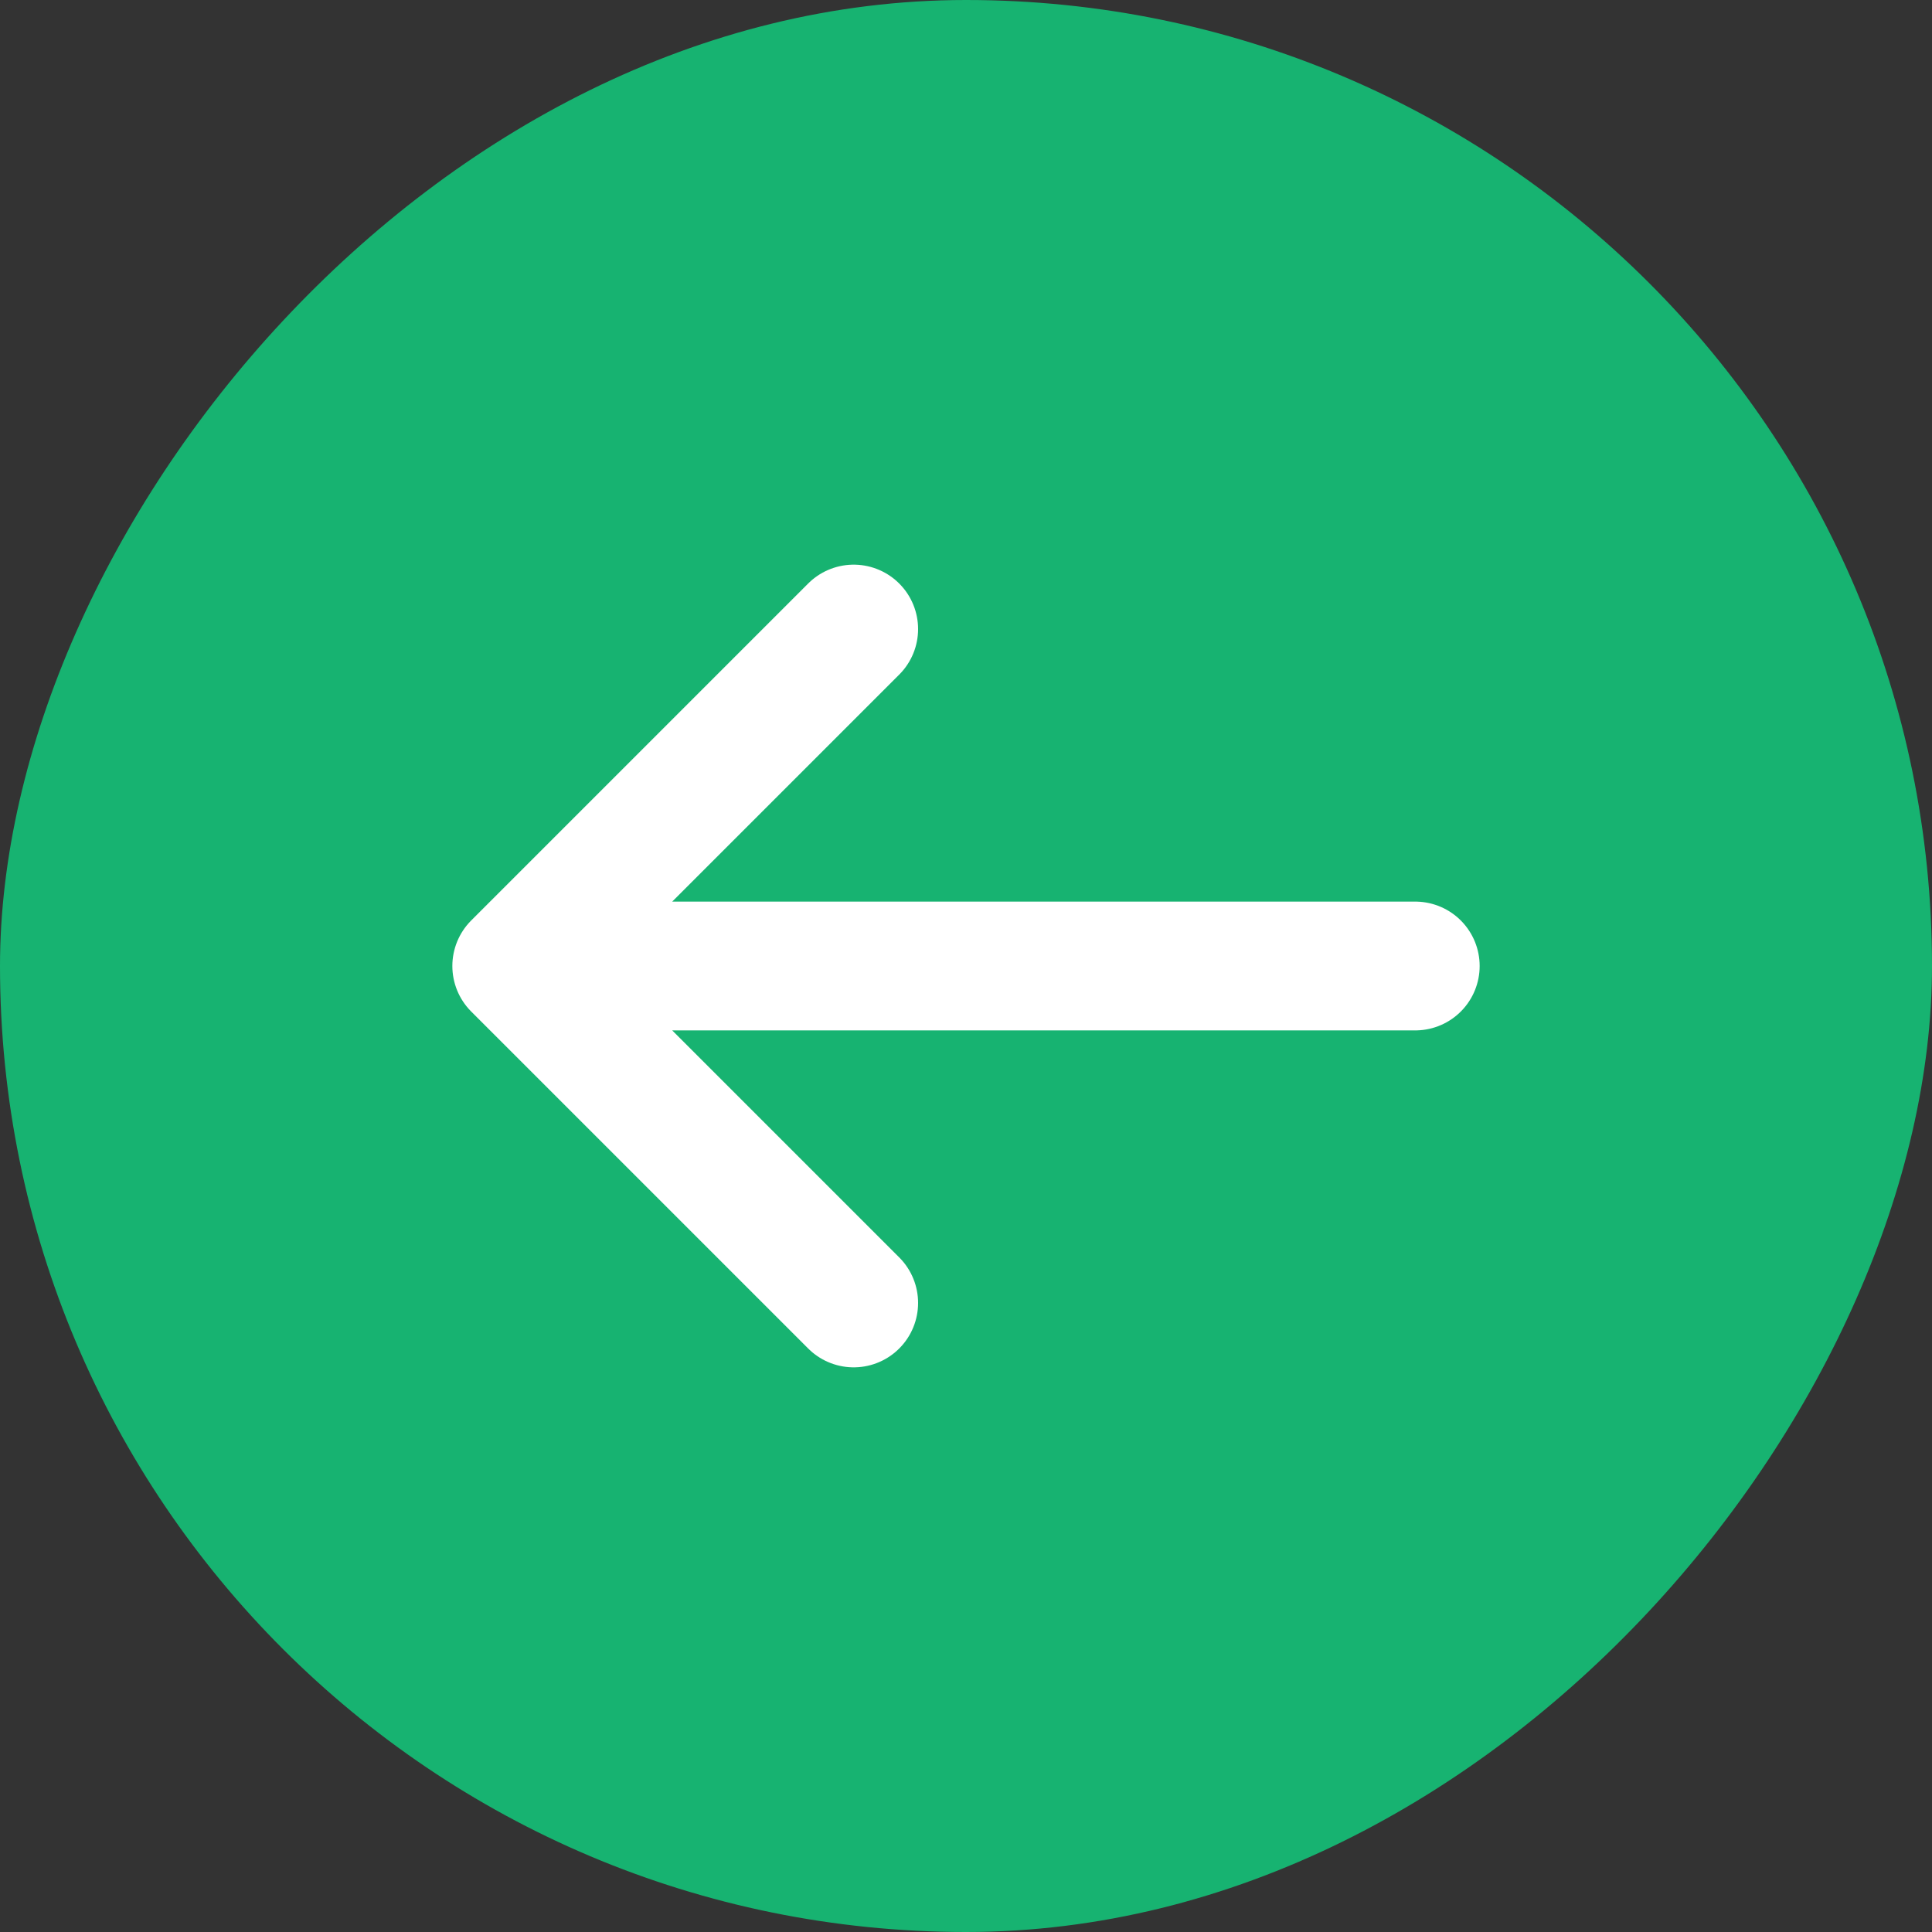
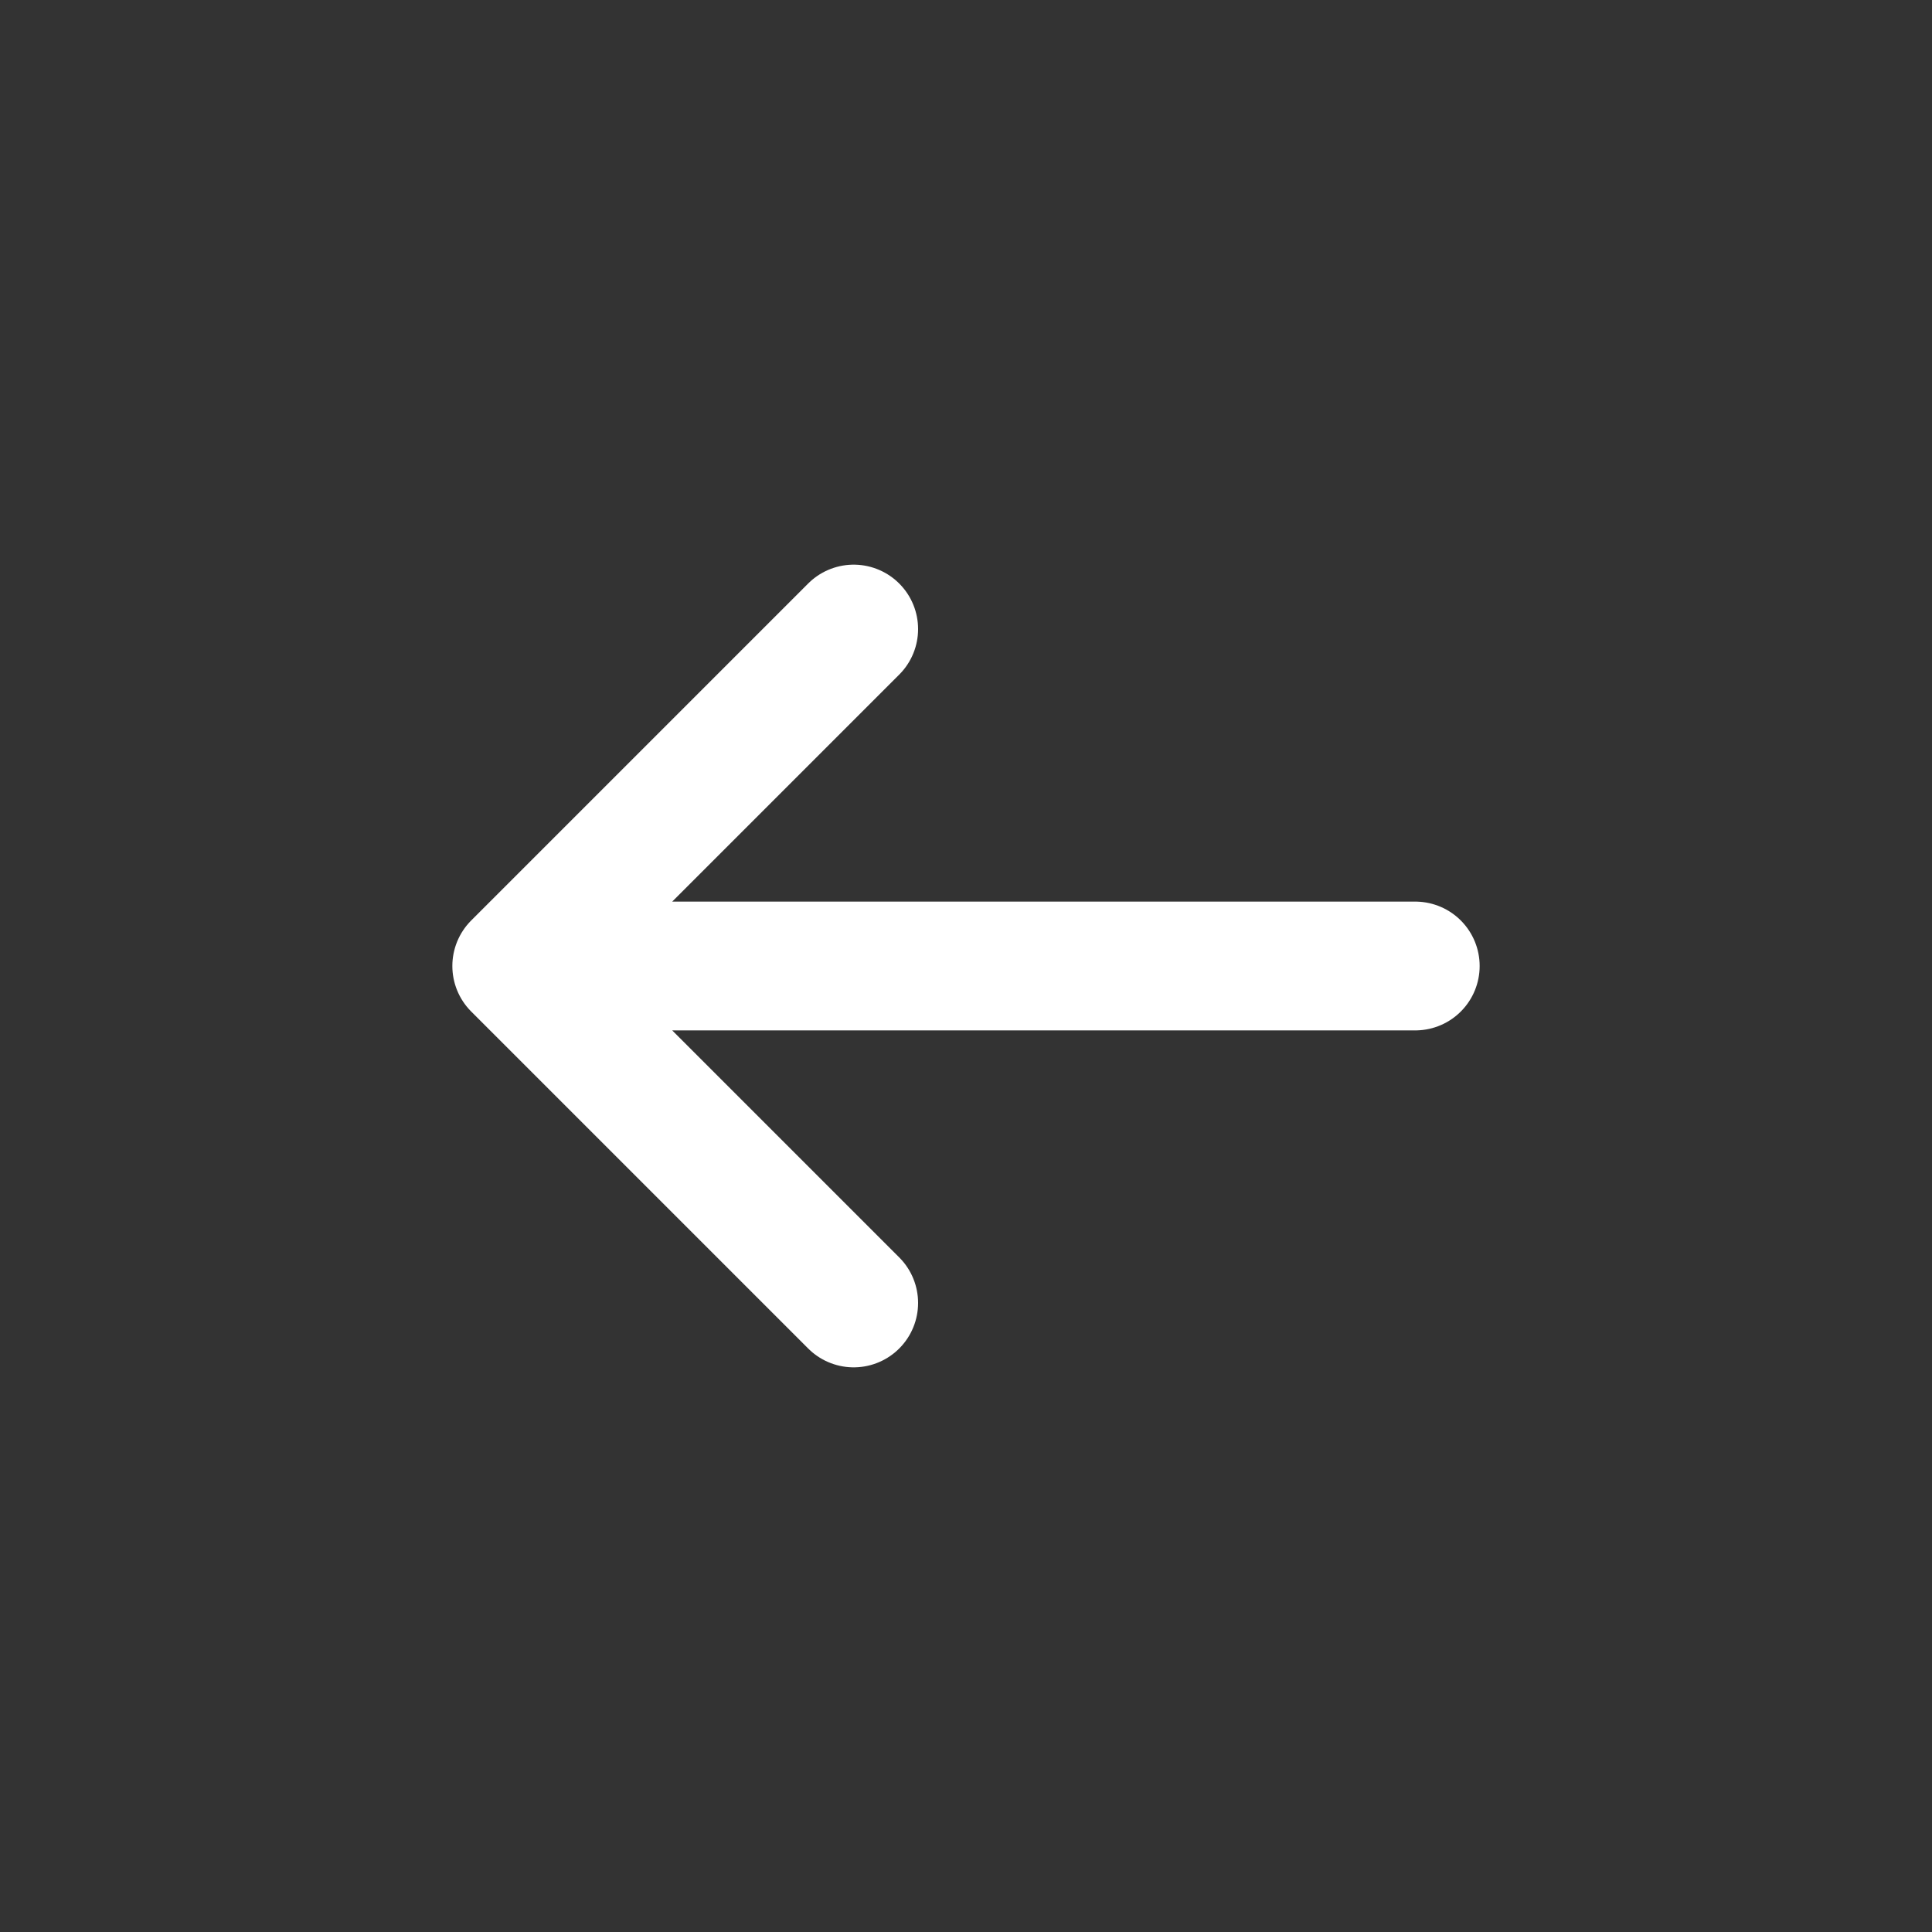
<svg xmlns="http://www.w3.org/2000/svg" width="30" height="30" viewBox="0 0 30 30" fill="none">
  <rect x="0" y="0" width="30" height="30" fill="#333333" stroke="none" />
-   <rect width="30" height="30" rx="15" transform="matrix(-1 0 0 1 30 0)" fill="#17B371" />
  <path d="M21.976 15L8.024 15M8.024 15L13.256 20.232M8.024 15L13.256 9.768" stroke="white" stroke-width="2" stroke-linecap="round" stroke-linejoin="round" />
</svg>